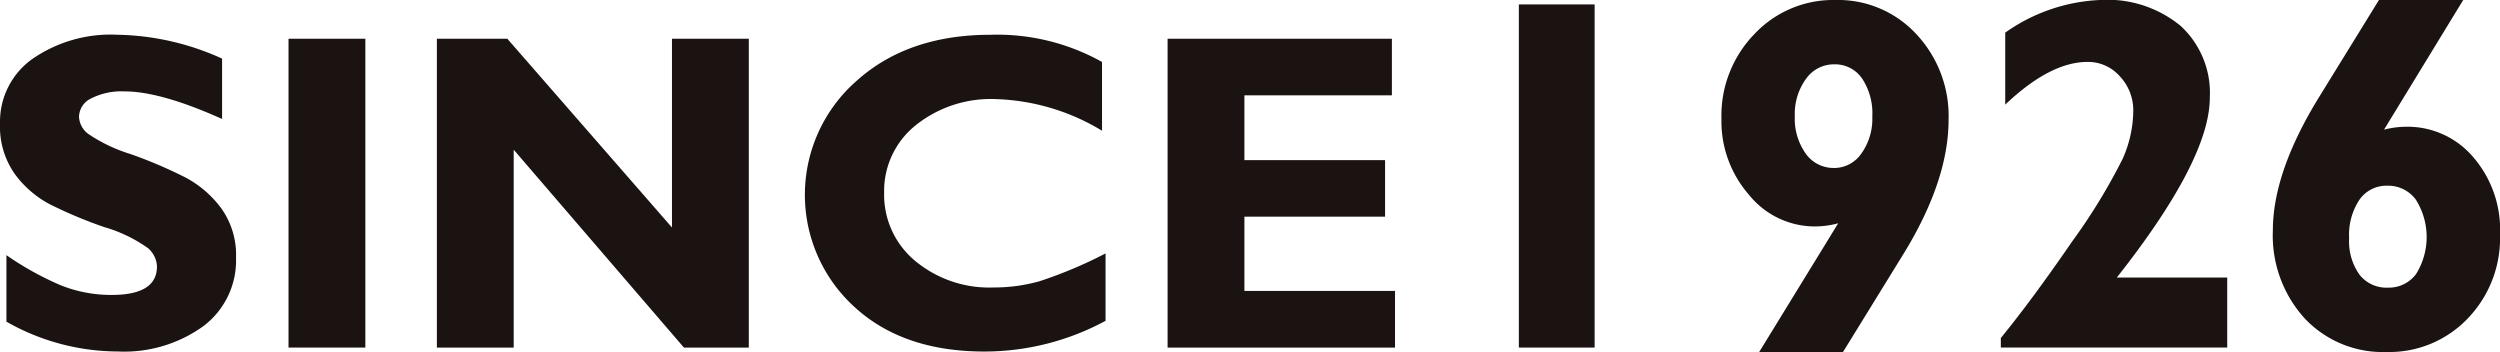
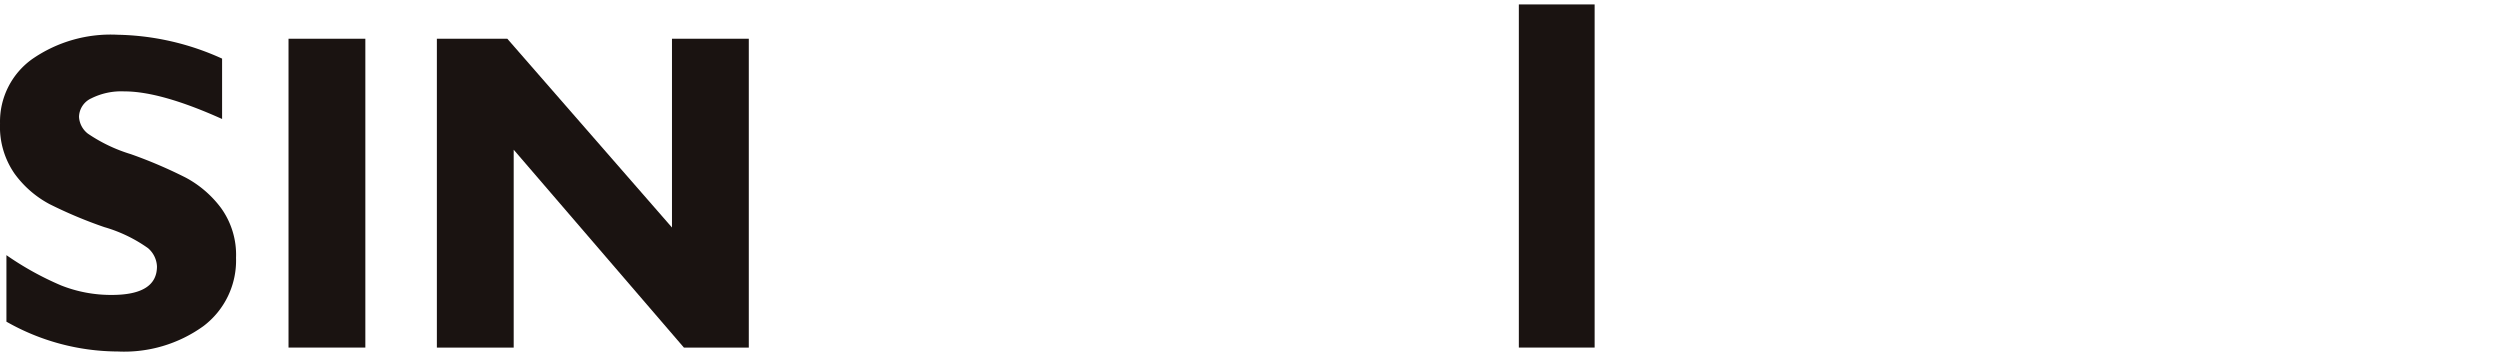
<svg xmlns="http://www.w3.org/2000/svg" width="226.462" height="31.883">
  <g data-name="グループ 301" fill="#1a1311">
    <path data-name="パス 948" d="M20.118 5.311v5.468q-5.564-2.505-8.859-2.5a6.055 6.055 0 0 0-2.991.631 1.884 1.884 0 0 0-1.11 1.672 2.062 2.062 0 0 0 .8 1.522 14.261 14.261 0 0 0 3.9 1.862 42.122 42.122 0 0 1 4.962 2.121 9.674 9.674 0 0 1 3.21 2.765 7.246 7.246 0 0 1 1.351 4.5 7.444 7.444 0 0 1-2.952 6.187 12.271 12.271 0 0 1-7.769 2.3 20.523 20.523 0 0 1-10.078-2.7v-6.026a27.485 27.485 0 0 0 4.957 2.744 12.285 12.285 0 0 0 4.58.859q4.1 0 4.1-2.581a2.307 2.307 0 0 0-.818-1.662 13.119 13.119 0 0 0-3.951-1.9 40.311 40.311 0 0 1-4.96-2.082 9.345 9.345 0 0 1-3.16-2.744A7.446 7.446 0 0 1 .002 11.18a6.968 6.968 0 0 1 2.9-5.819 12.468 12.468 0 0 1 7.759-2.213 23.8 23.8 0 0 1 9.46 2.163" />
    <path data-name="長方形 747" d="M26.136 3.509h6.959v27.975h-6.959z" />
    <path data-name="パス 949" d="M67.83 3.509v27.976h-5.878L46.533 13.562v17.923h-6.959V3.509h6.381l14.916 17.1v-17.1Z" />
-     <path data-name="パス 950" d="M100.146 22.954v6.107a23.1 23.1 0 0 1-10.977 2.782q-7.439 0-11.85-4.113a13.726 13.726 0 0 1 .24-20.375q4.65-4.2 12.148-4.205a19.478 19.478 0 0 1 10.12 2.462v6.229a19.686 19.686 0 0 0-9.619-2.864 10.886 10.886 0 0 0-7.289 2.393 7.63 7.63 0 0 0-2.83 6.1 7.788 7.788 0 0 0 2.791 6.147 10.5 10.5 0 0 0 7.149 2.423 15.088 15.088 0 0 0 4.158-.571 40.12 40.12 0 0 0 5.959-2.512" />
-     <path data-name="パス 951" d="M126.367 26.357v5.128h-20.6V3.509h20.317v5.125h-13.359v5.869h12.742v5.125h-12.742v6.728Z" />
    <path data-name="長方形 748" d="M137.584.401h6.865v31.083h-6.865z" />
-     <path data-name="パス 952" d="m159.358 31.883 7.155-11.659a8.054 8.054 0 0 1-2.11.288 7.665 7.665 0 0 1-5.966-2.859 10.123 10.123 0 0 1-2.5-6.908 10.6 10.6 0 0 1 2.979-7.652A9.794 9.794 0 0 1 166.27 0a9.646 9.646 0 0 1 7.32 3.093 10.832 10.832 0 0 1 2.922 7.742q0 5.518-4.087 12.169l-5.475 8.879Zm6.778-16.665a3 3 0 0 0 2.478-1.313 5.407 5.407 0 0 0 .989-3.338 5.727 5.727 0 0 0-.935-3.47 2.973 2.973 0 0 0-2.532-1.269 3.081 3.081 0 0 0-2.544 1.323 5.394 5.394 0 0 0-1.01 3.371 5.454 5.454 0 0 0 .989 3.392 3.076 3.076 0 0 0 2.565 1.3" />
-     <path data-name="パス 953" d="M201.753 25.143v6.341h-20.508v-.867q2.821-3.449 6.454-8.735a53.263 53.263 0 0 0 4.588-7.508 10.916 10.916 0 0 0 .956-4.316 4.475 4.475 0 0 0-1.211-3.137 3.834 3.834 0 0 0-2.922-1.313q-3.4 0-7.466 3.871V2.955a16.053 16.053 0 0 1 8.688-2.96 10.413 10.413 0 0 1 7.21 2.36 8.242 8.242 0 0 1 2.634 6.473q0 5.631-8.423 16.31Z" />
-     <path data-name="パス 954" d="m223.129 0-7.174 11.747a8.149 8.149 0 0 1 2.066-.268 7.816 7.816 0 0 1 5.964 2.694 10.067 10.067 0 0 1 2.478 7.1 10.468 10.468 0 0 1-2.933 7.585 9.818 9.818 0 0 1-7.354 3.027 9.708 9.708 0 0 1-7.423-3.06 11.155 11.155 0 0 1-2.866-7.953q0-5.317 4.244-12.171l5.365-8.7Zm-6.822 26.055a3.065 3.065 0 0 0 2.555-1.235 6.342 6.342 0 0 0-.021-6.73 3.1 3.1 0 0 0-2.578-1.267 2.979 2.979 0 0 0-2.532 1.267 5.734 5.734 0 0 0-.935 3.472 5.211 5.211 0 0 0 .935 3.315 3.1 3.1 0 0 0 2.576 1.179" />
  </g>
</svg>